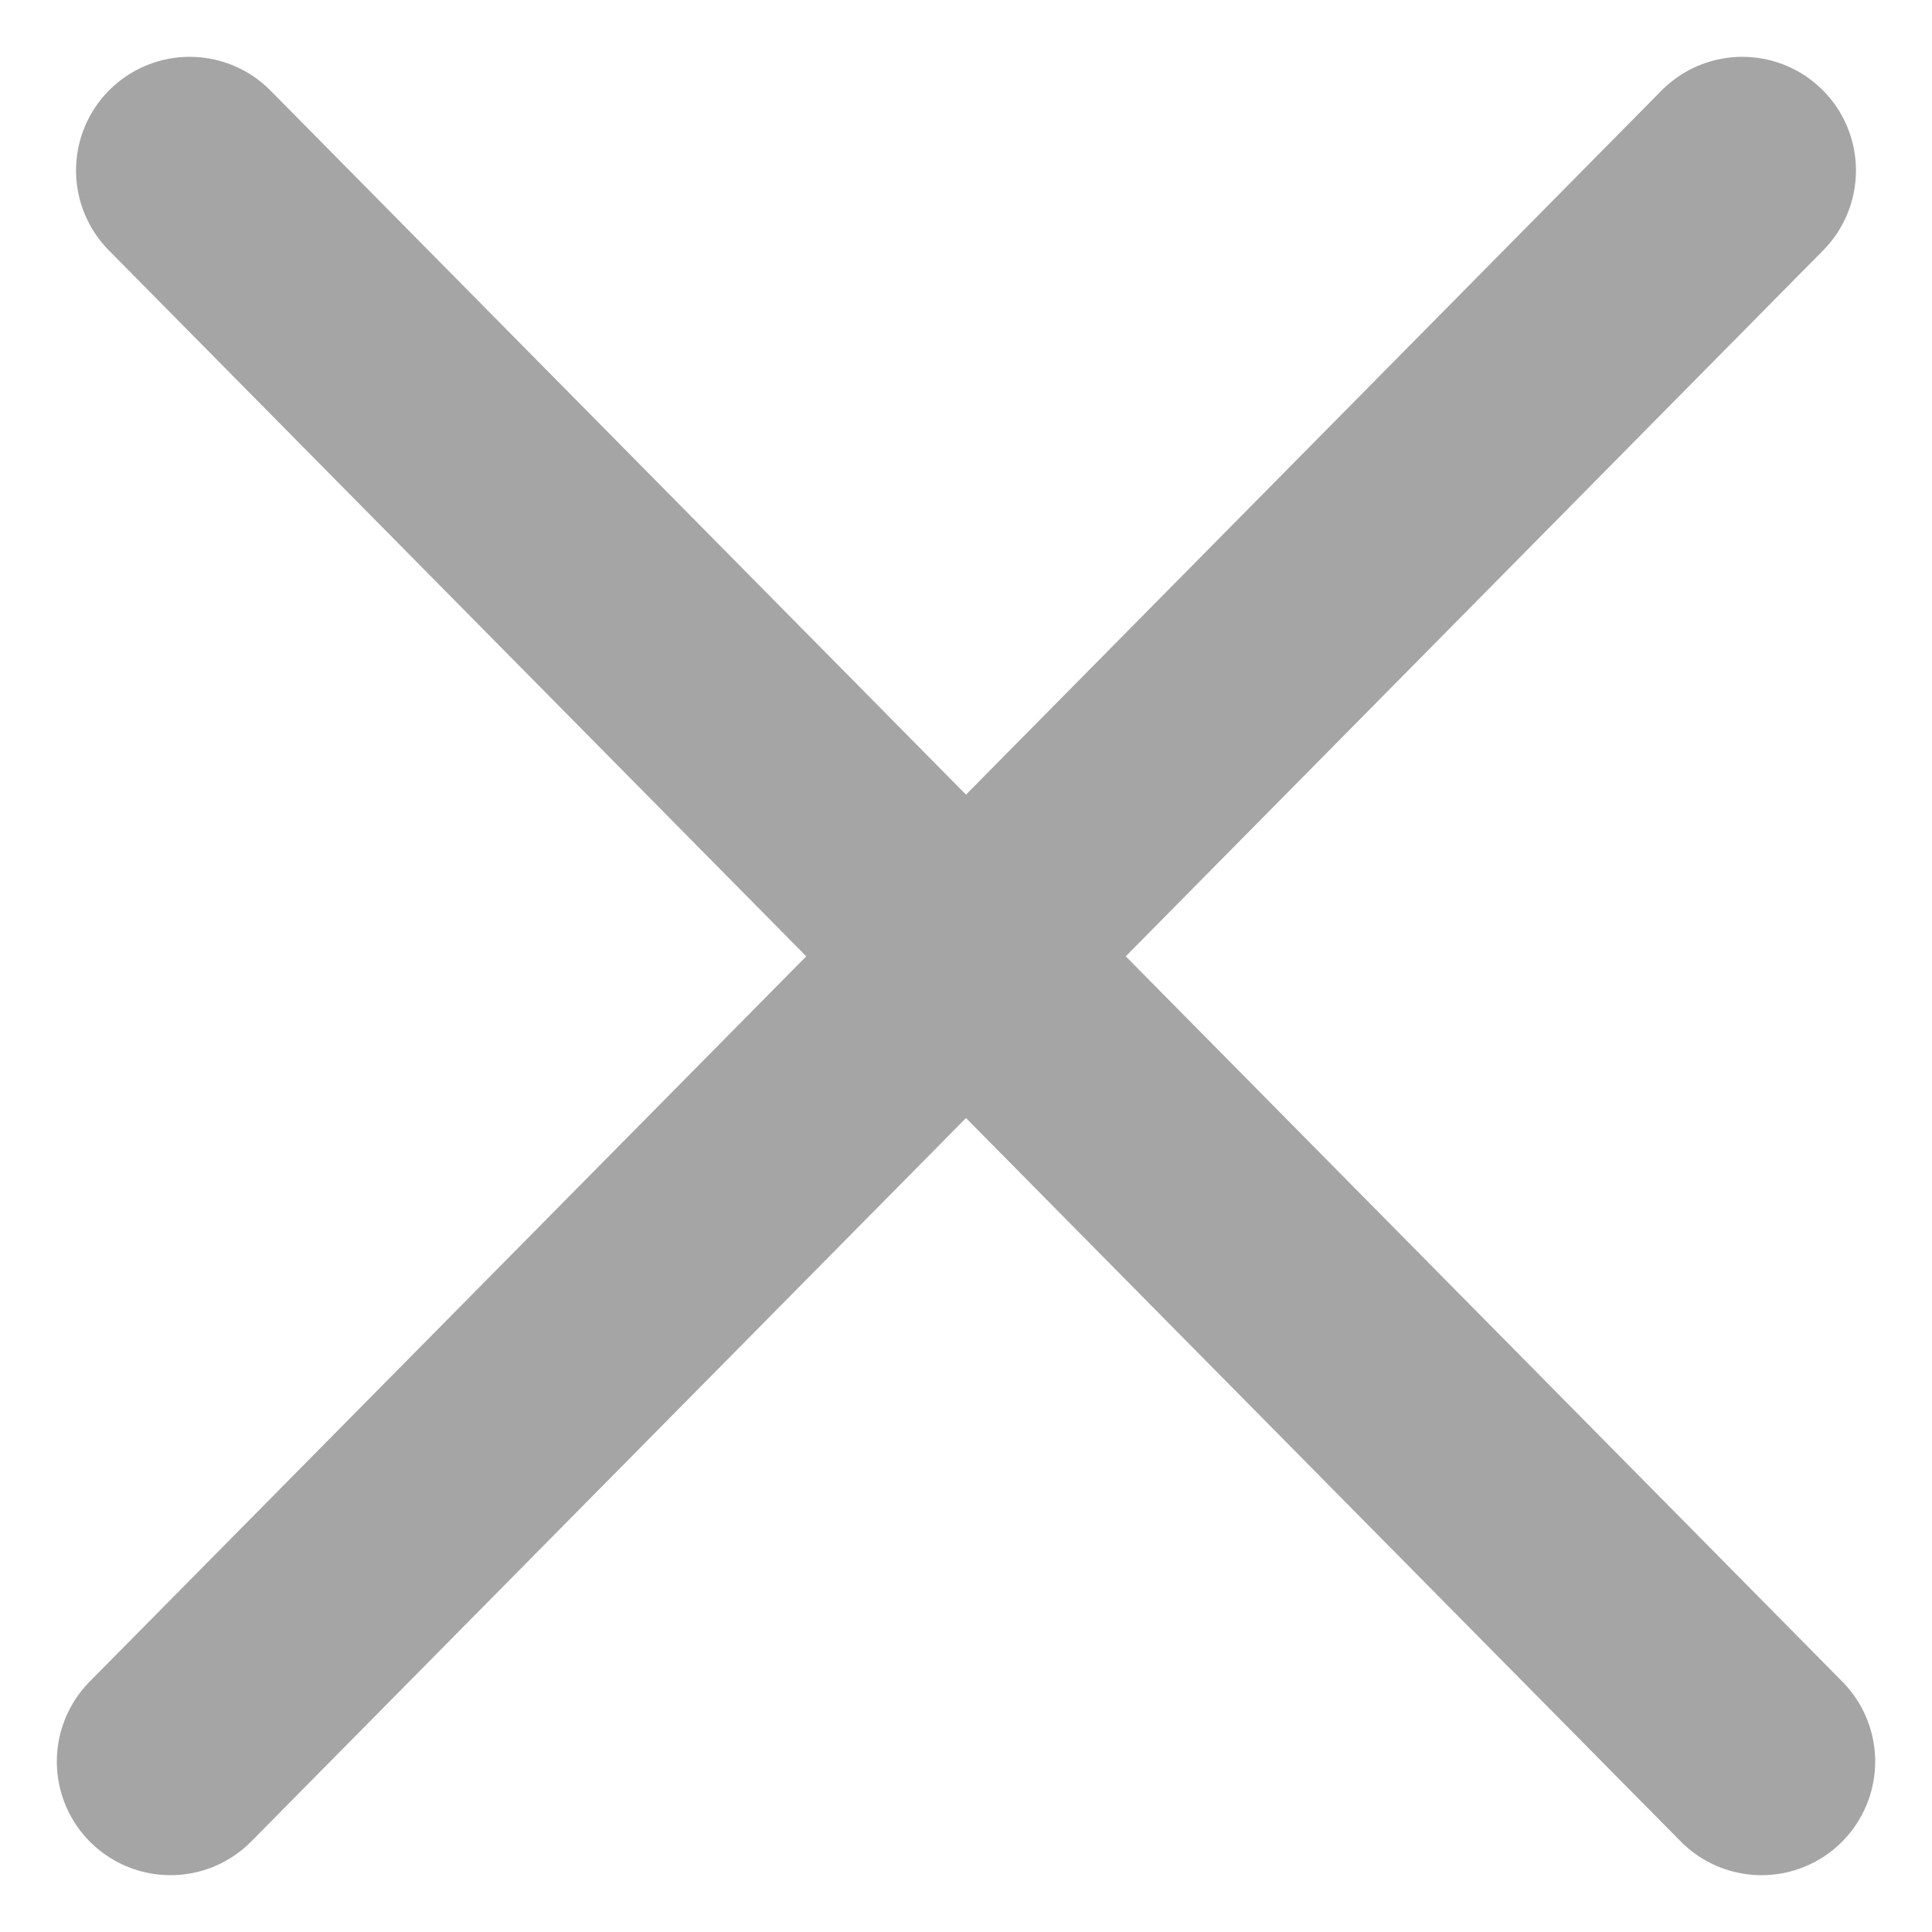
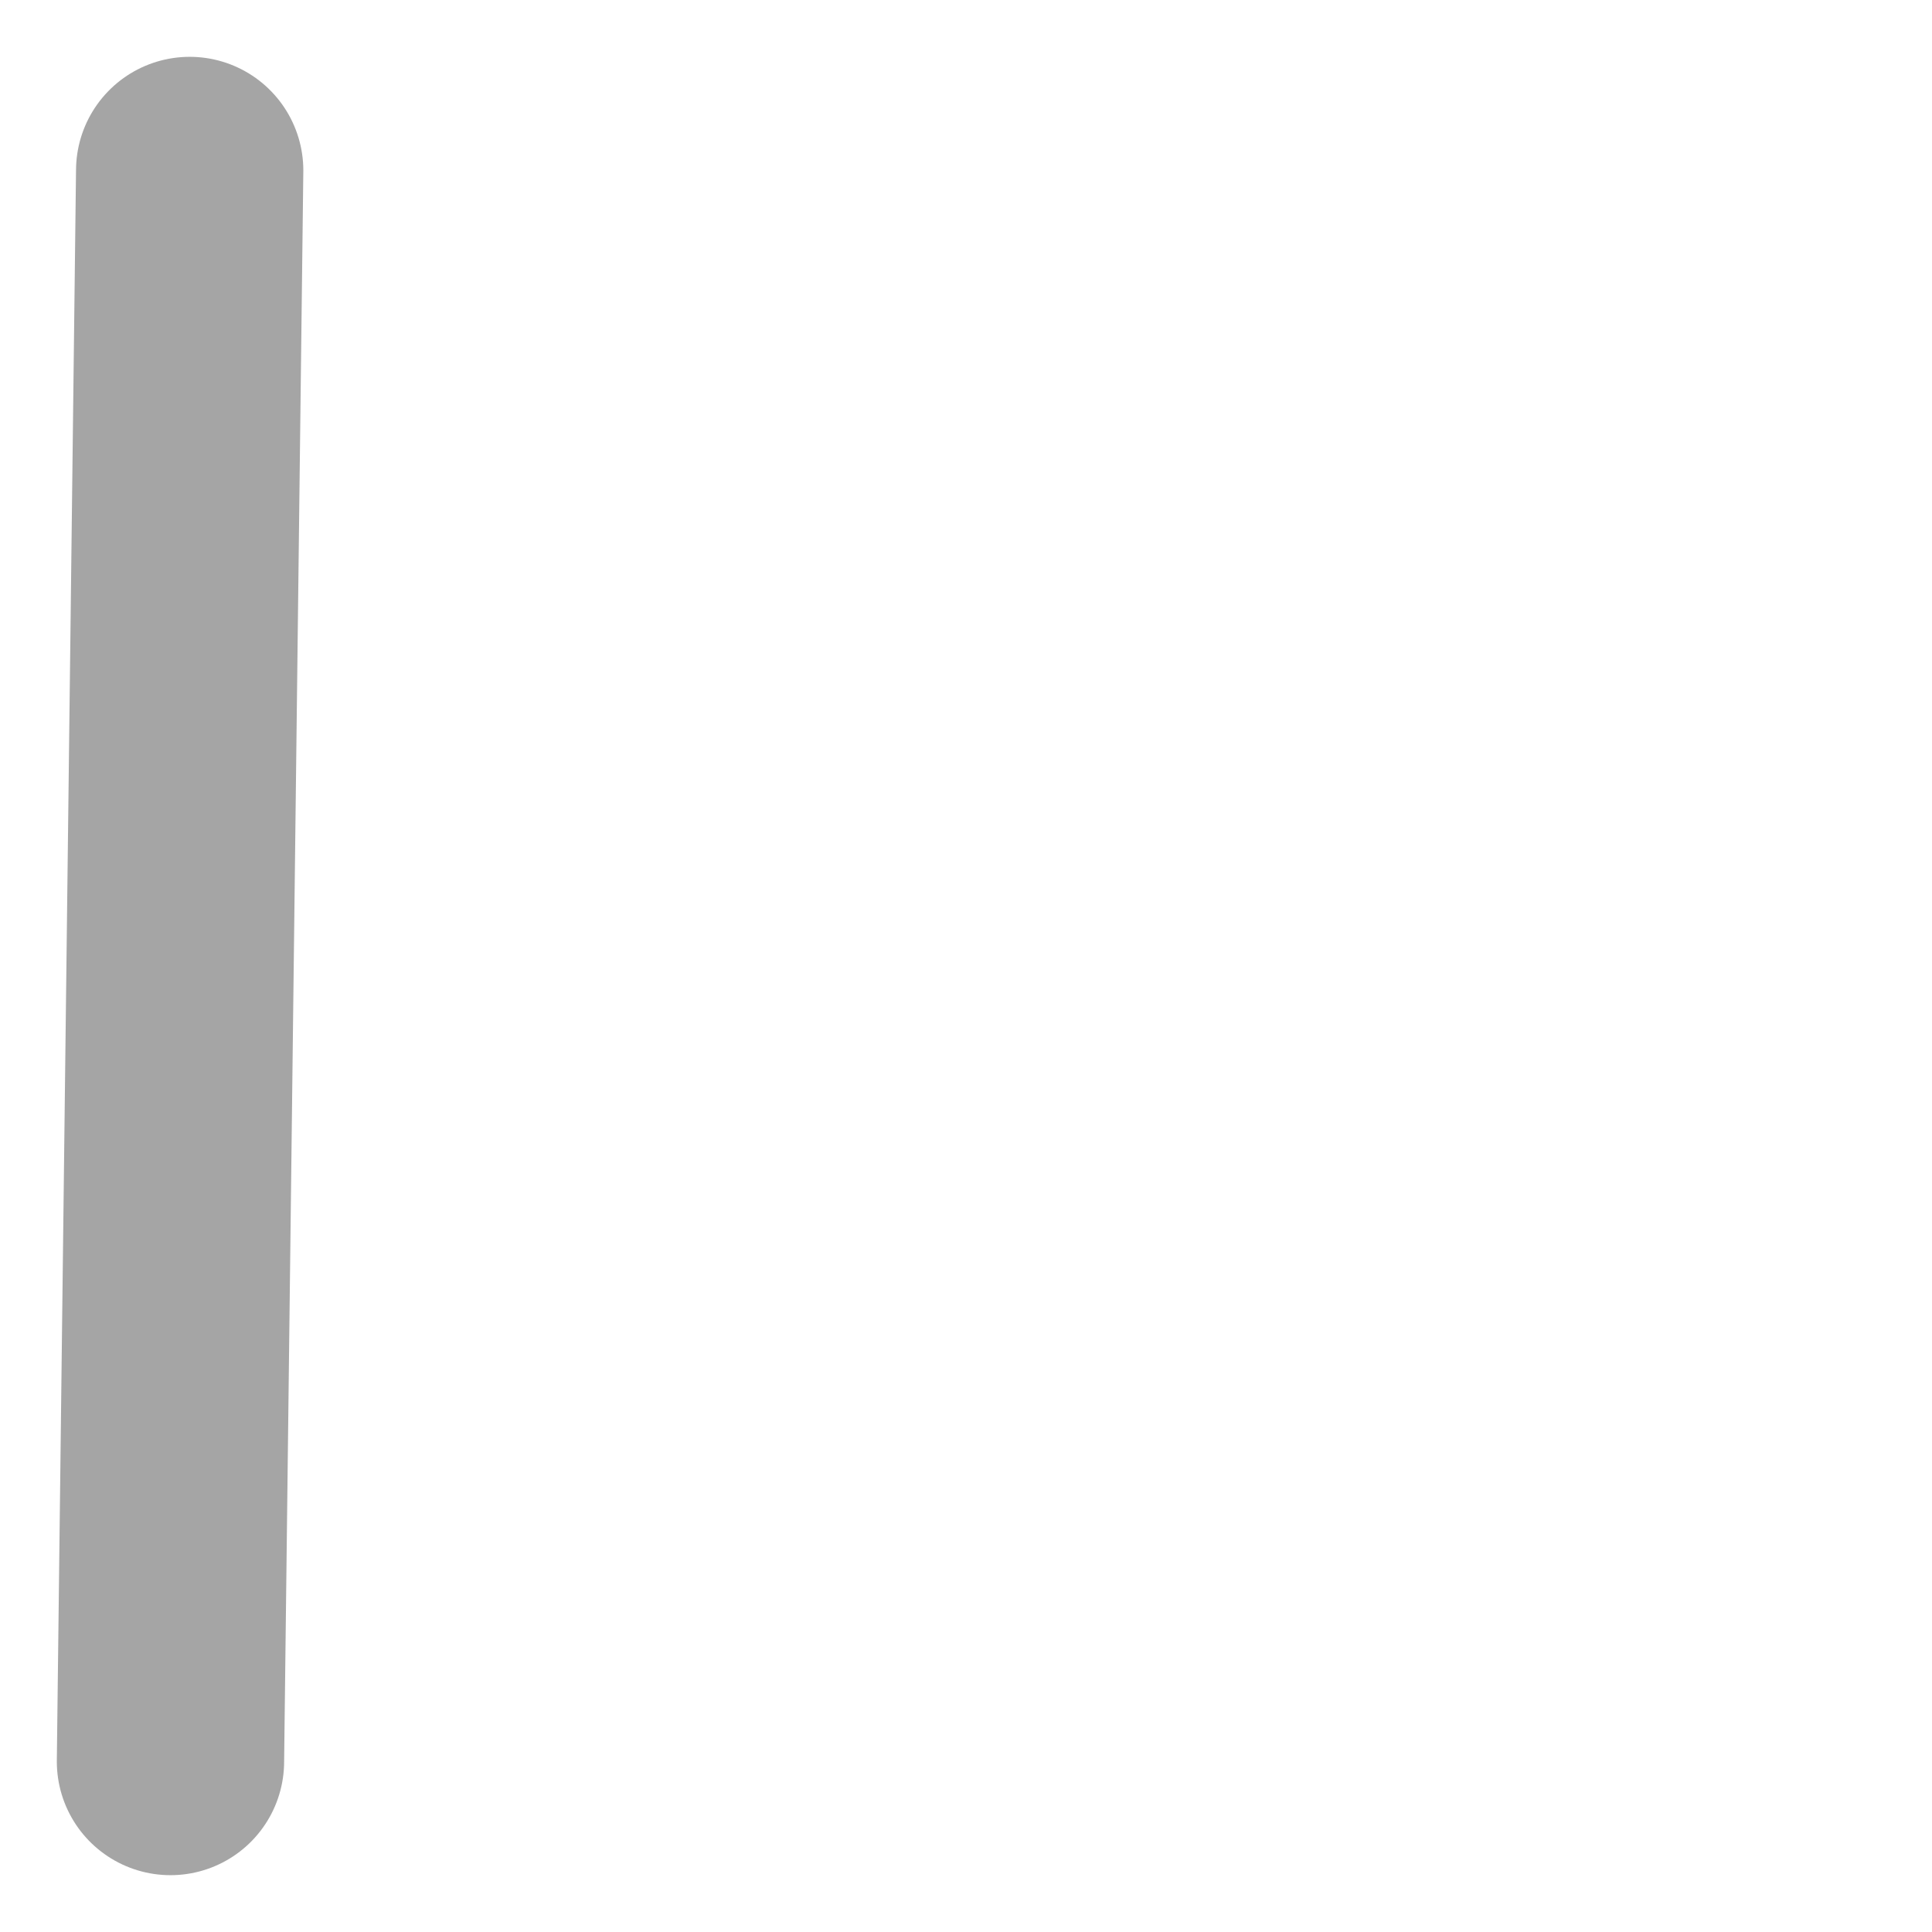
<svg xmlns="http://www.w3.org/2000/svg" width="17" height="17" viewBox="0 0 17 17" fill="none">
-   <path d="M15.5 15.5L8.5 8.415L15.331 1.5" stroke="#A5A5A5" stroke-width="2" stroke-linecap="round" stroke-linejoin="round" />
-   <path d="M1.5 15.5L8.5 8.415L1.669 1.5" stroke="#A5A5A5" stroke-width="2" stroke-linecap="round" stroke-linejoin="round" />
+   <path d="M1.5 15.5L1.669 1.5" stroke="#A5A5A5" stroke-width="2" stroke-linecap="round" stroke-linejoin="round" />
</svg>